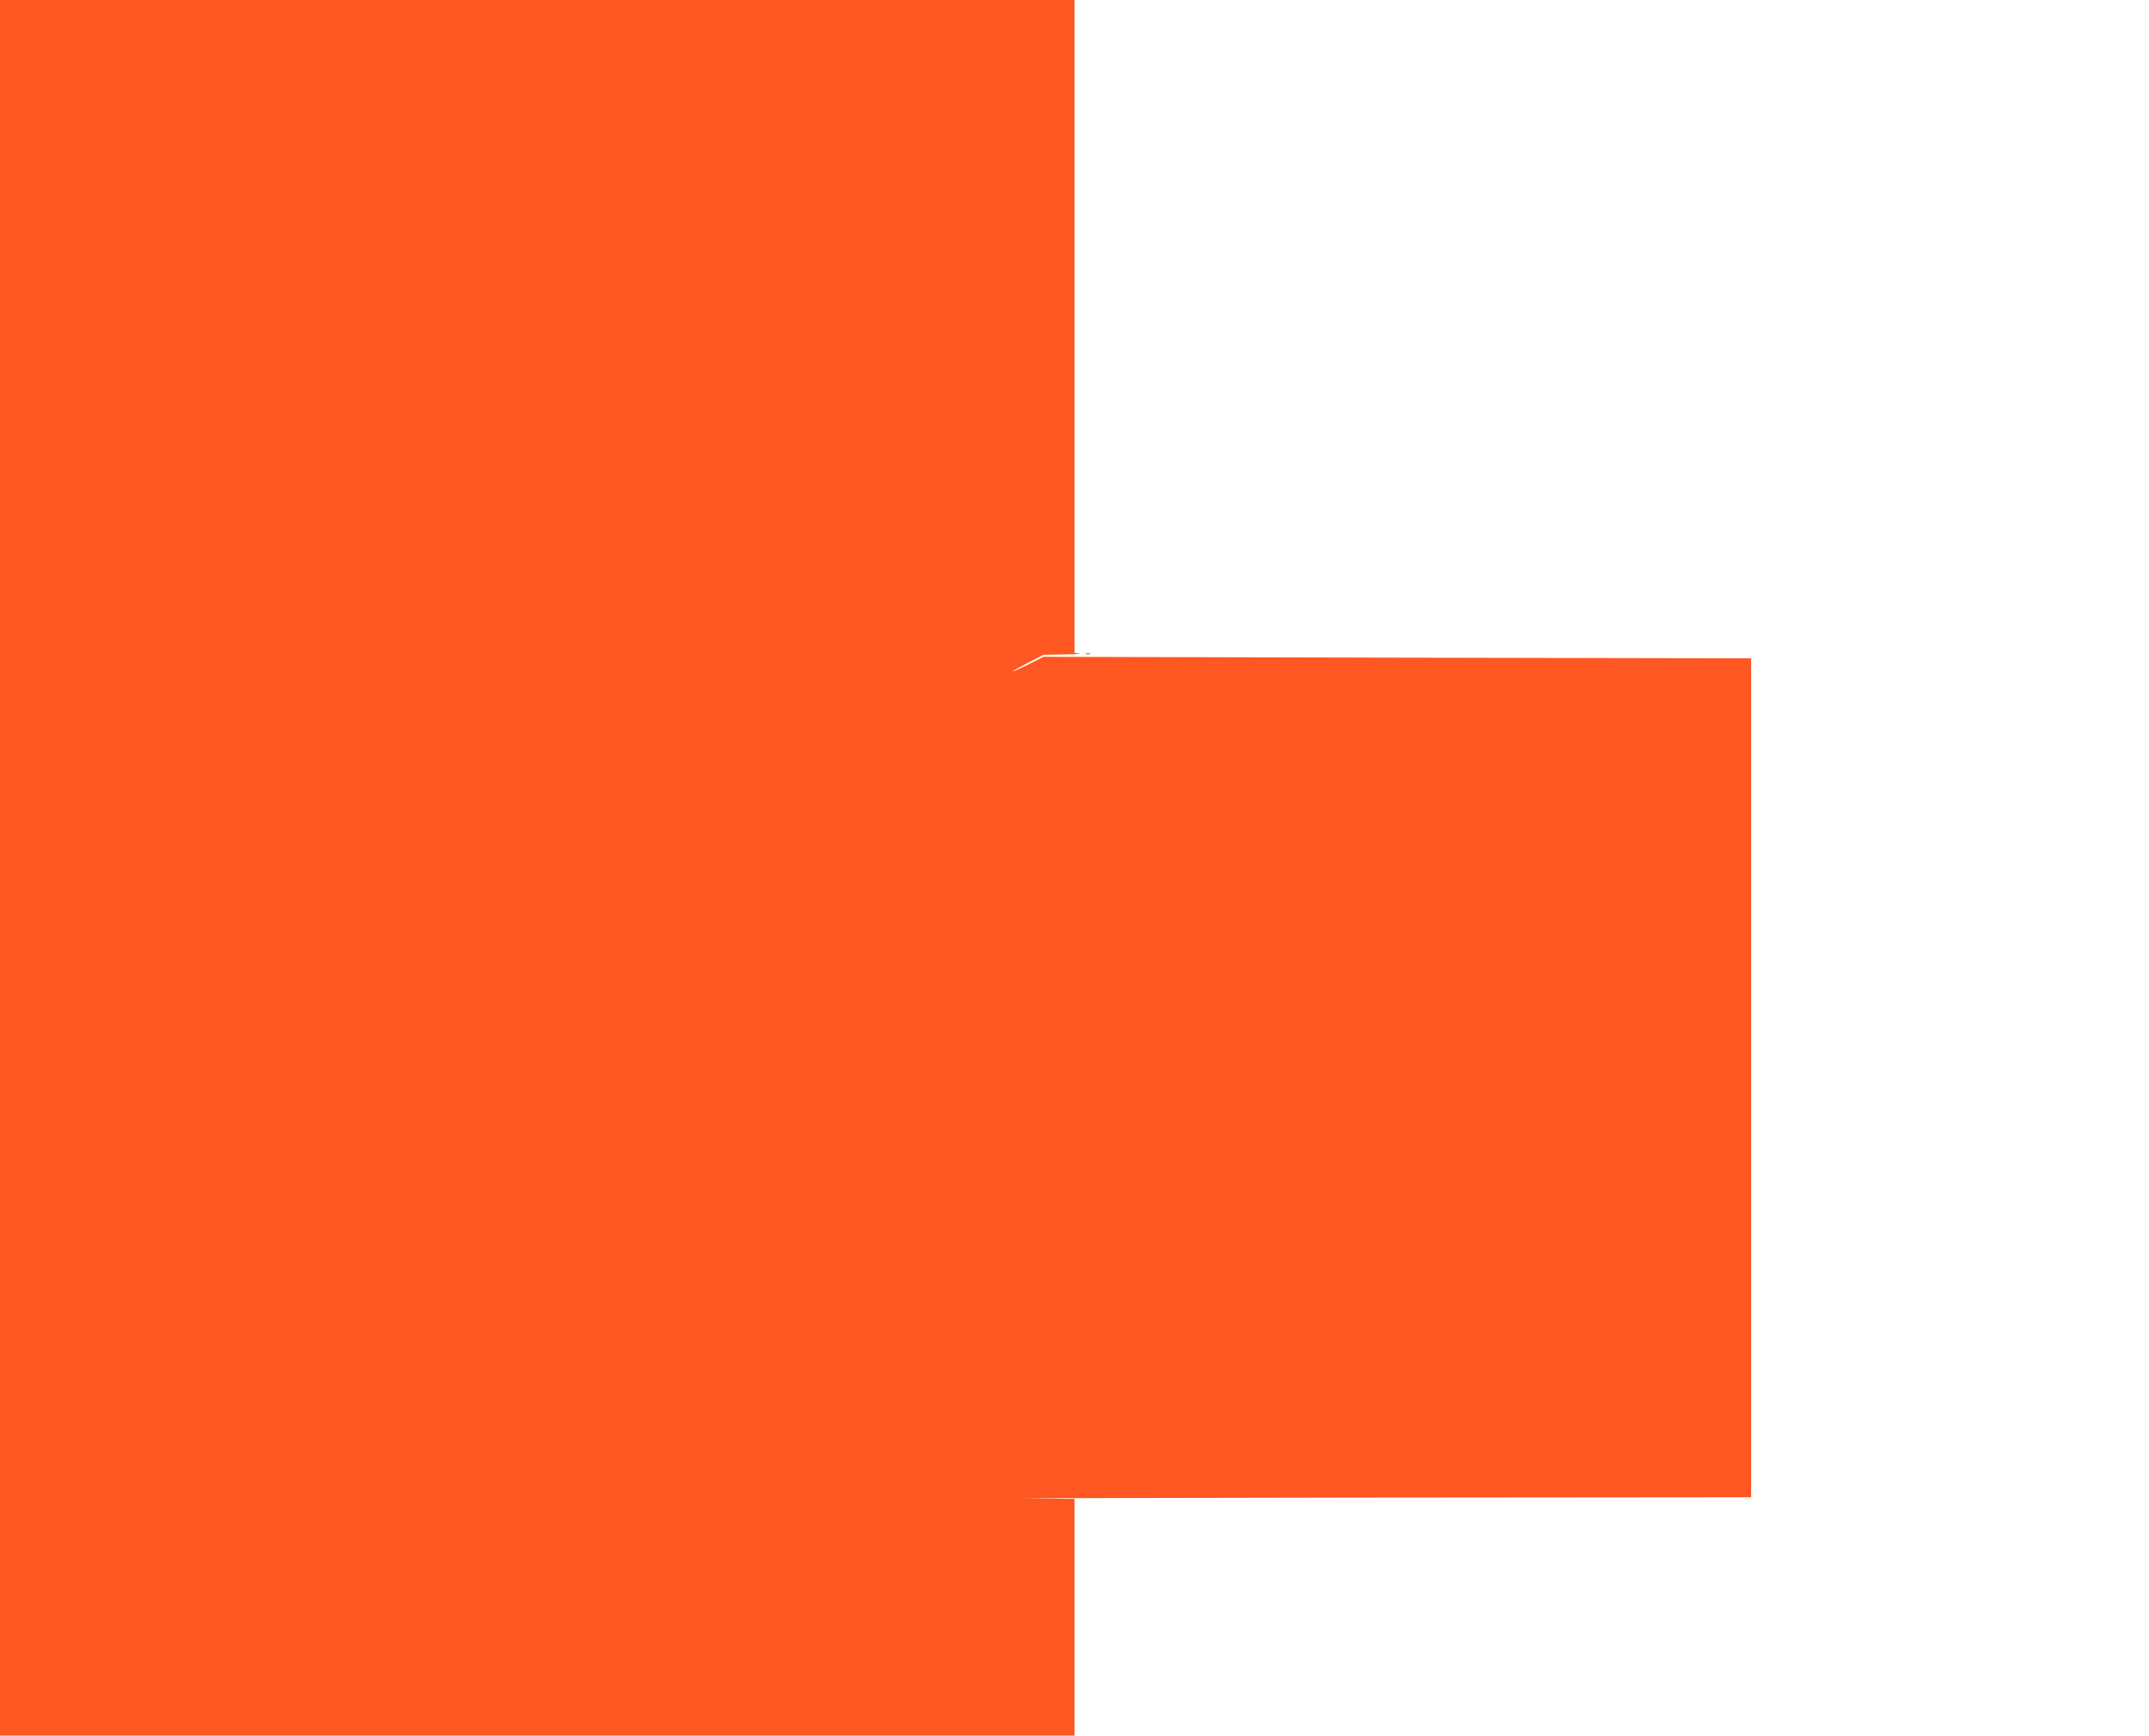
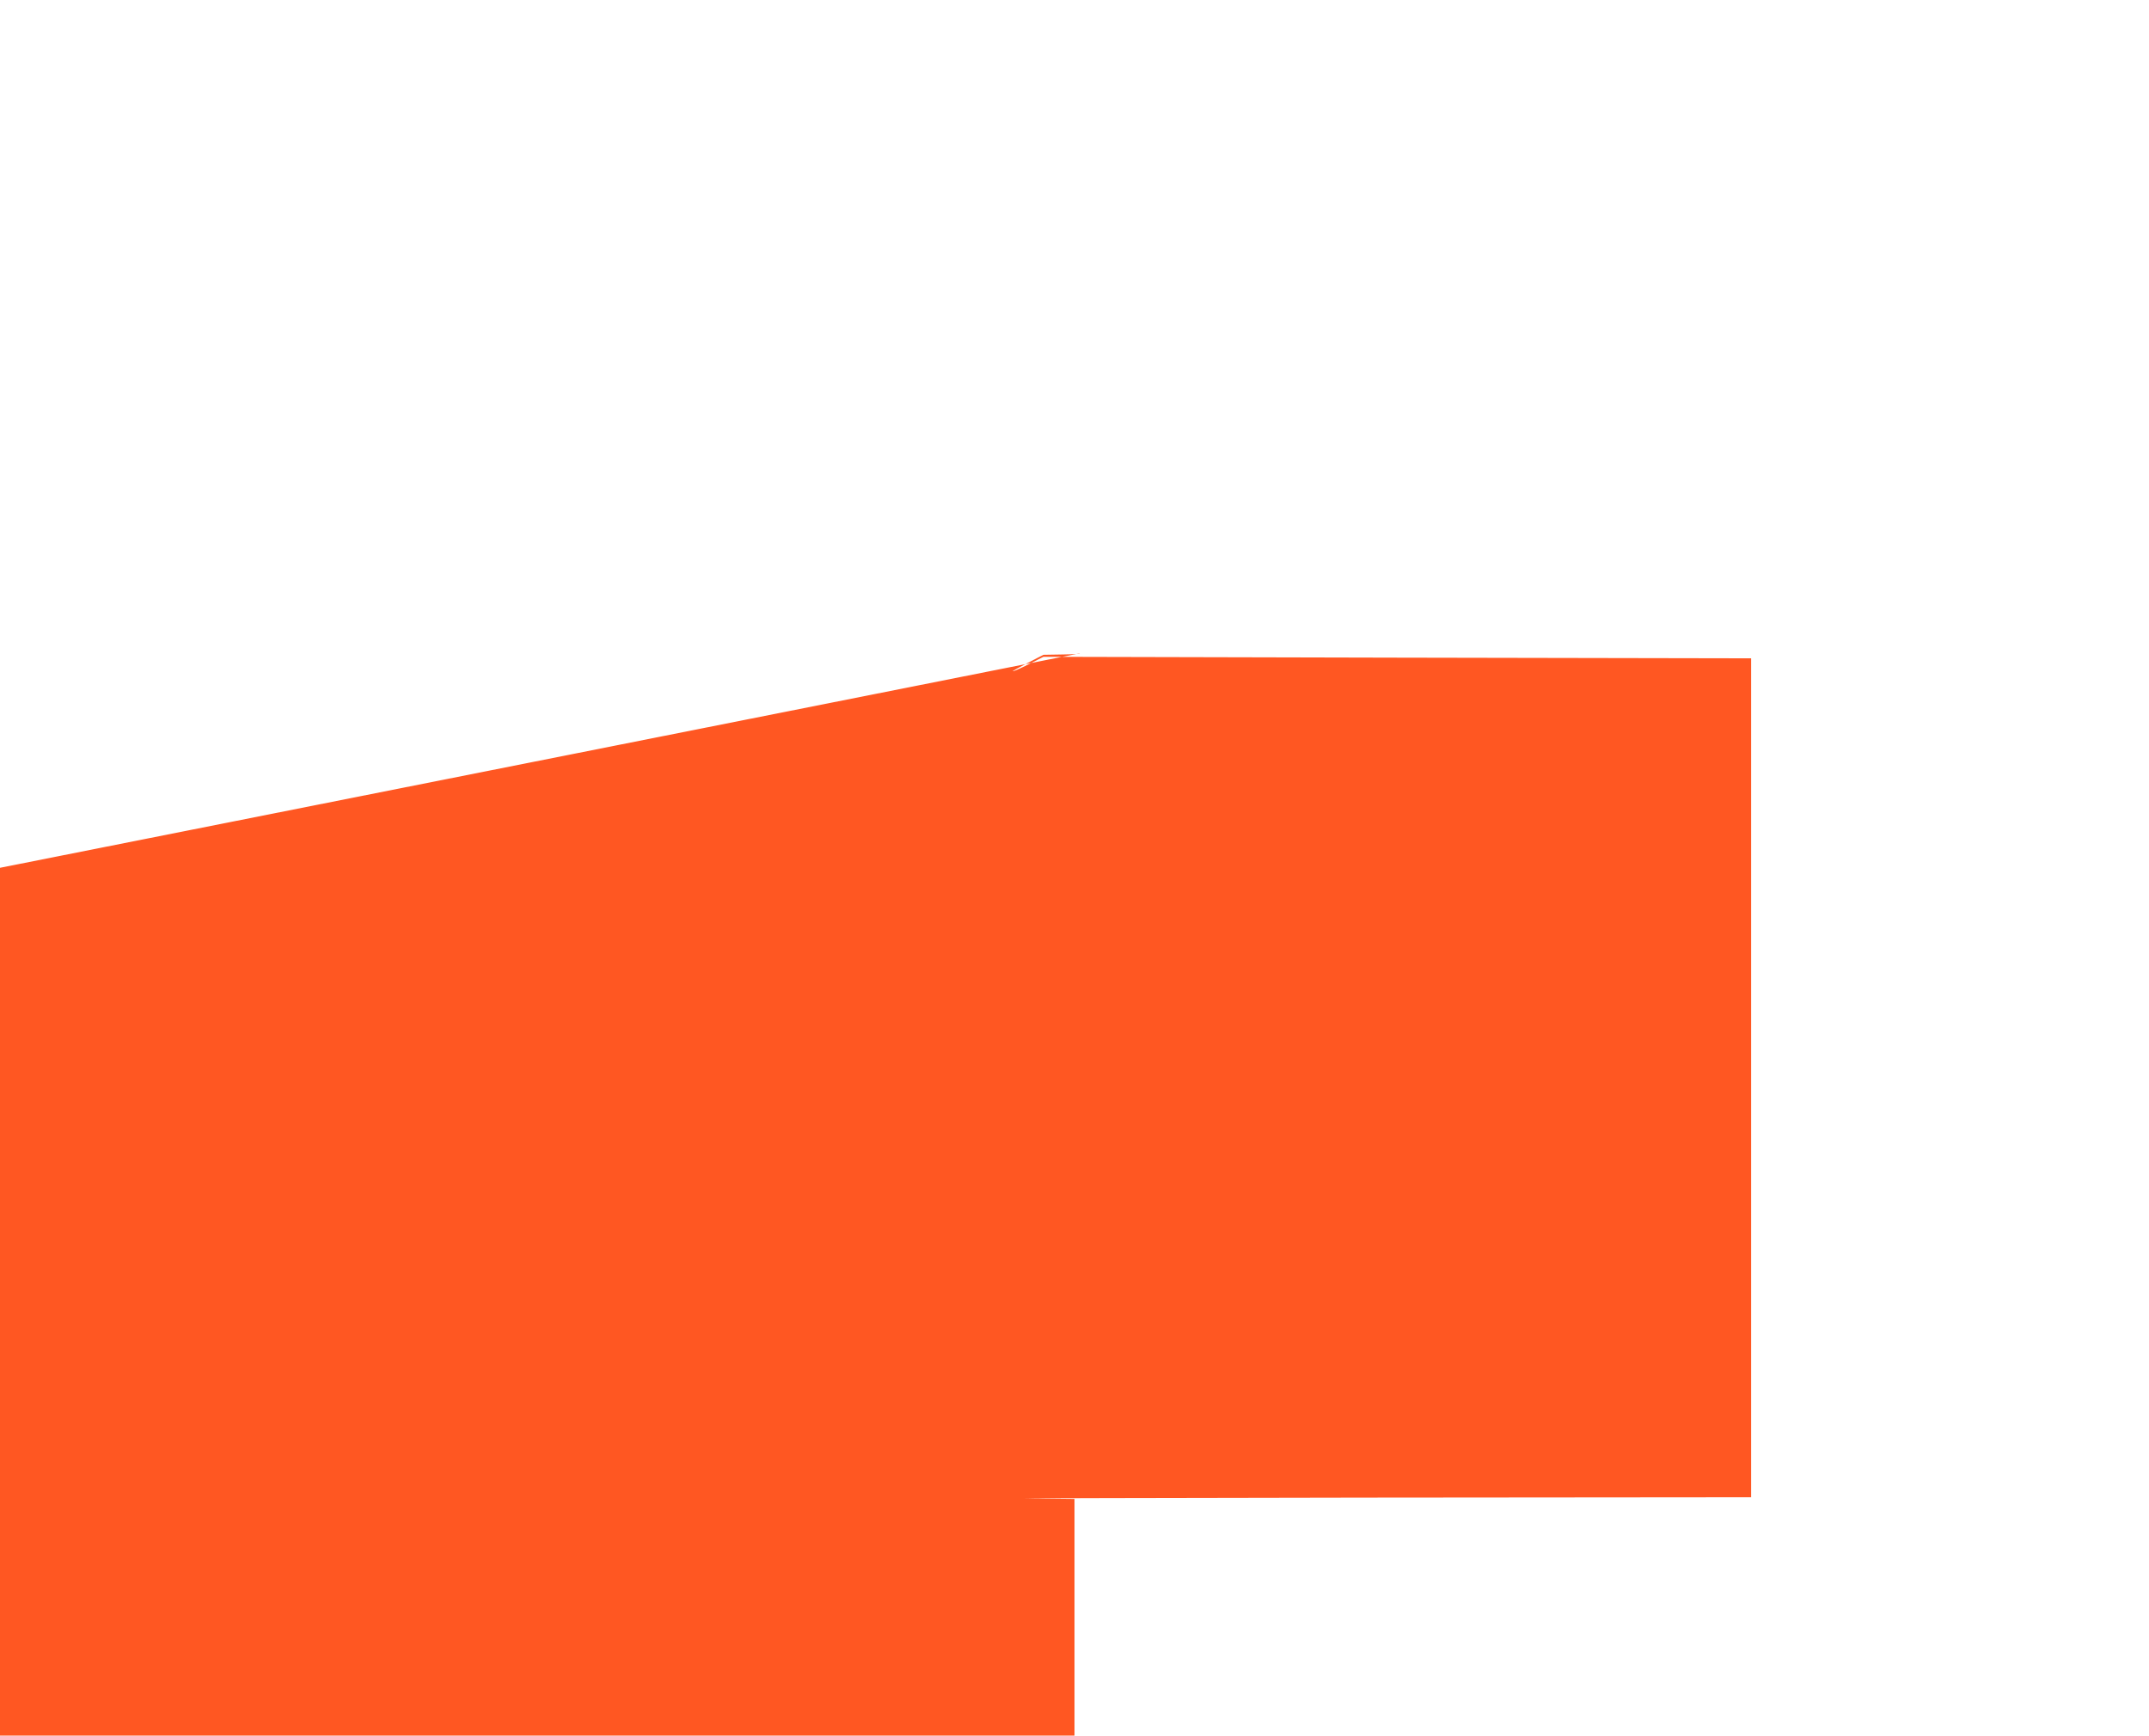
<svg xmlns="http://www.w3.org/2000/svg" version="1.0" width="1280pt" height="1034pt" viewBox="0 0 1280 1034" preserveAspectRatio="xMidYMid meet">
  <g transform="translate(0,1034) scale(0.1,-0.1)" fill="#ff5722" stroke="none">
-     <path d="M0 5170 l0 -5170 3200 0 3200 0 0 705 0 705 -277 3 c-153 1 754 3 2015 5 l2292 2 0 2499 0 2499 -2107 4 -2108 5 -87 -44 c-48 -24 -91 -43 -95 -42 -5 0 35 22 87 49 l95 49 120 2 c66 1 108 4 93 6 l-28 4 0 1945 0 1944 -3200 0 -3200 0 0 -5170z" />
-     <path d="M6468 6443 c6 -2 18 -2 25 0 6 3 1 5 -13 5 -14 0 -19 -2 -12 -5z" />
+     <path d="M0 5170 l0 -5170 3200 0 3200 0 0 705 0 705 -277 3 c-153 1 754 3 2015 5 l2292 2 0 2499 0 2499 -2107 4 -2108 5 -87 -44 c-48 -24 -91 -43 -95 -42 -5 0 35 22 87 49 l95 49 120 2 c66 1 108 4 93 6 z" />
  </g>
</svg>